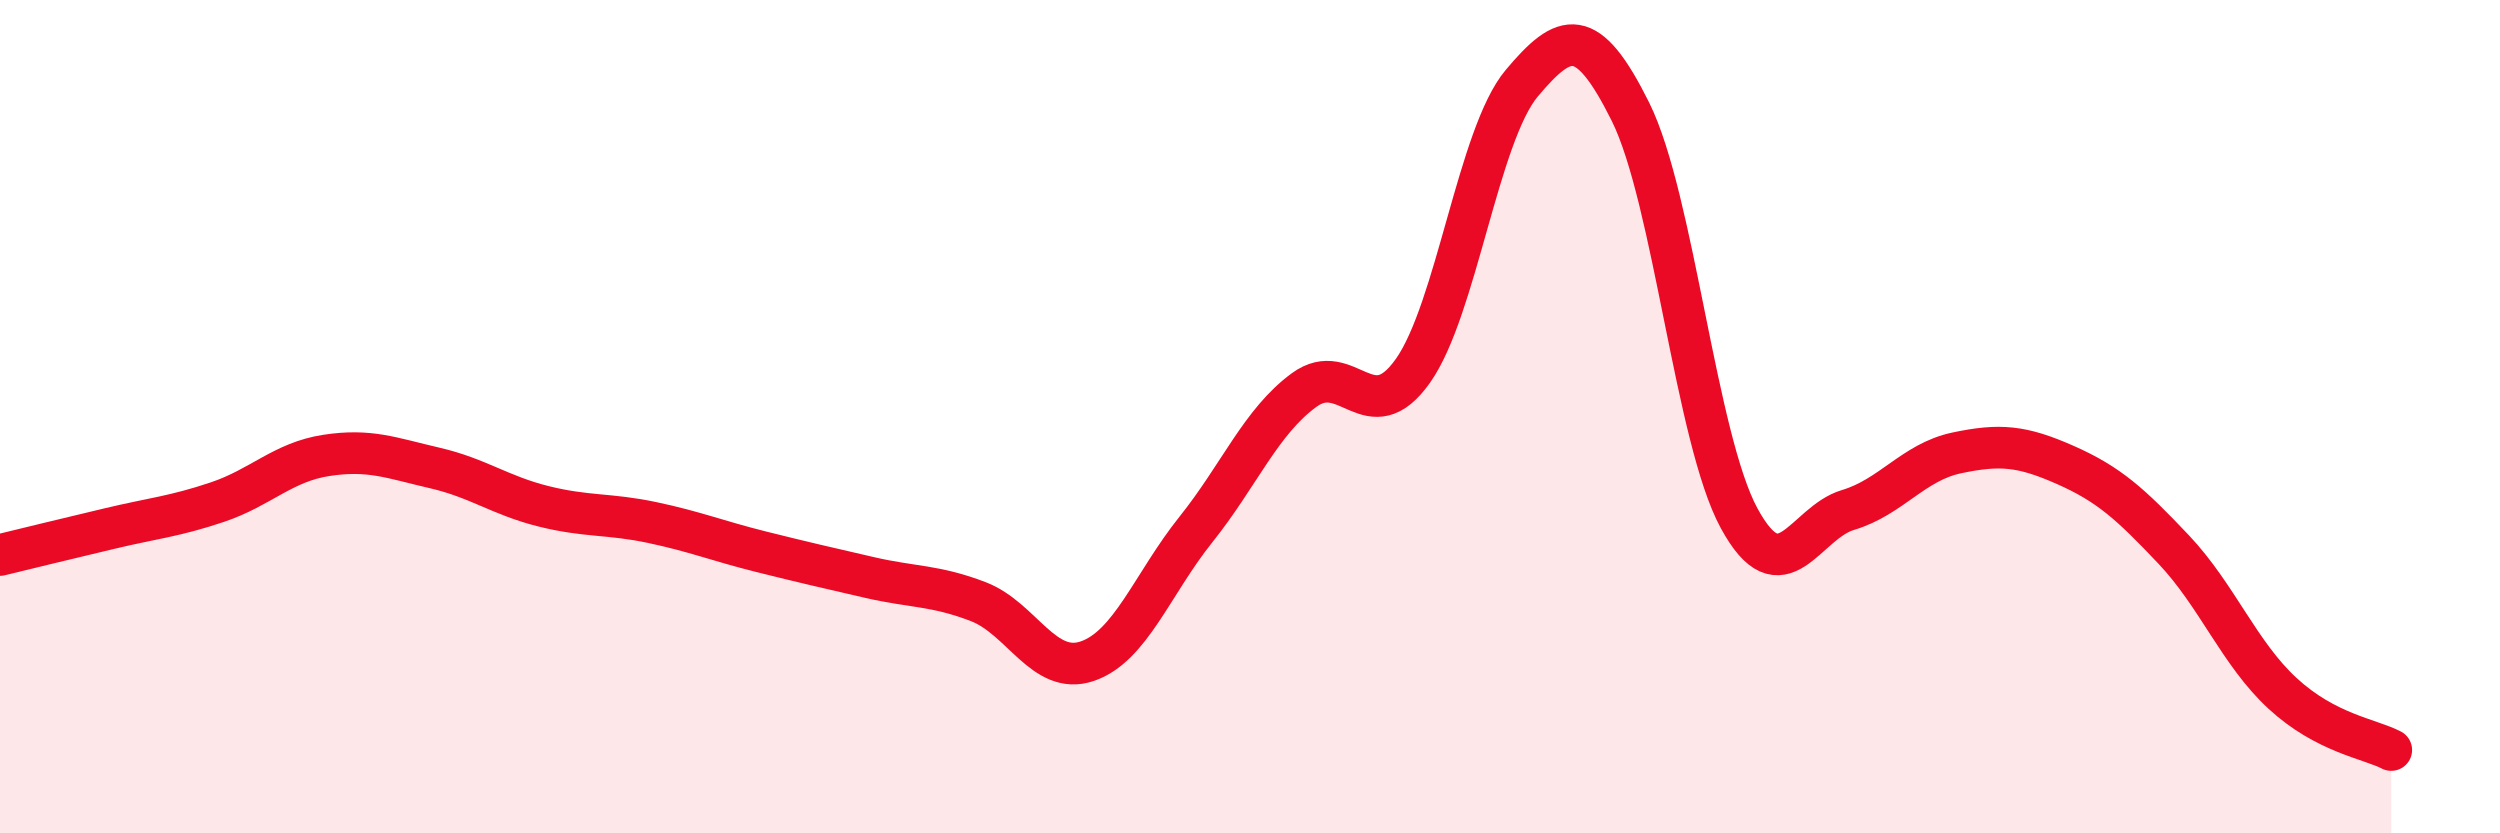
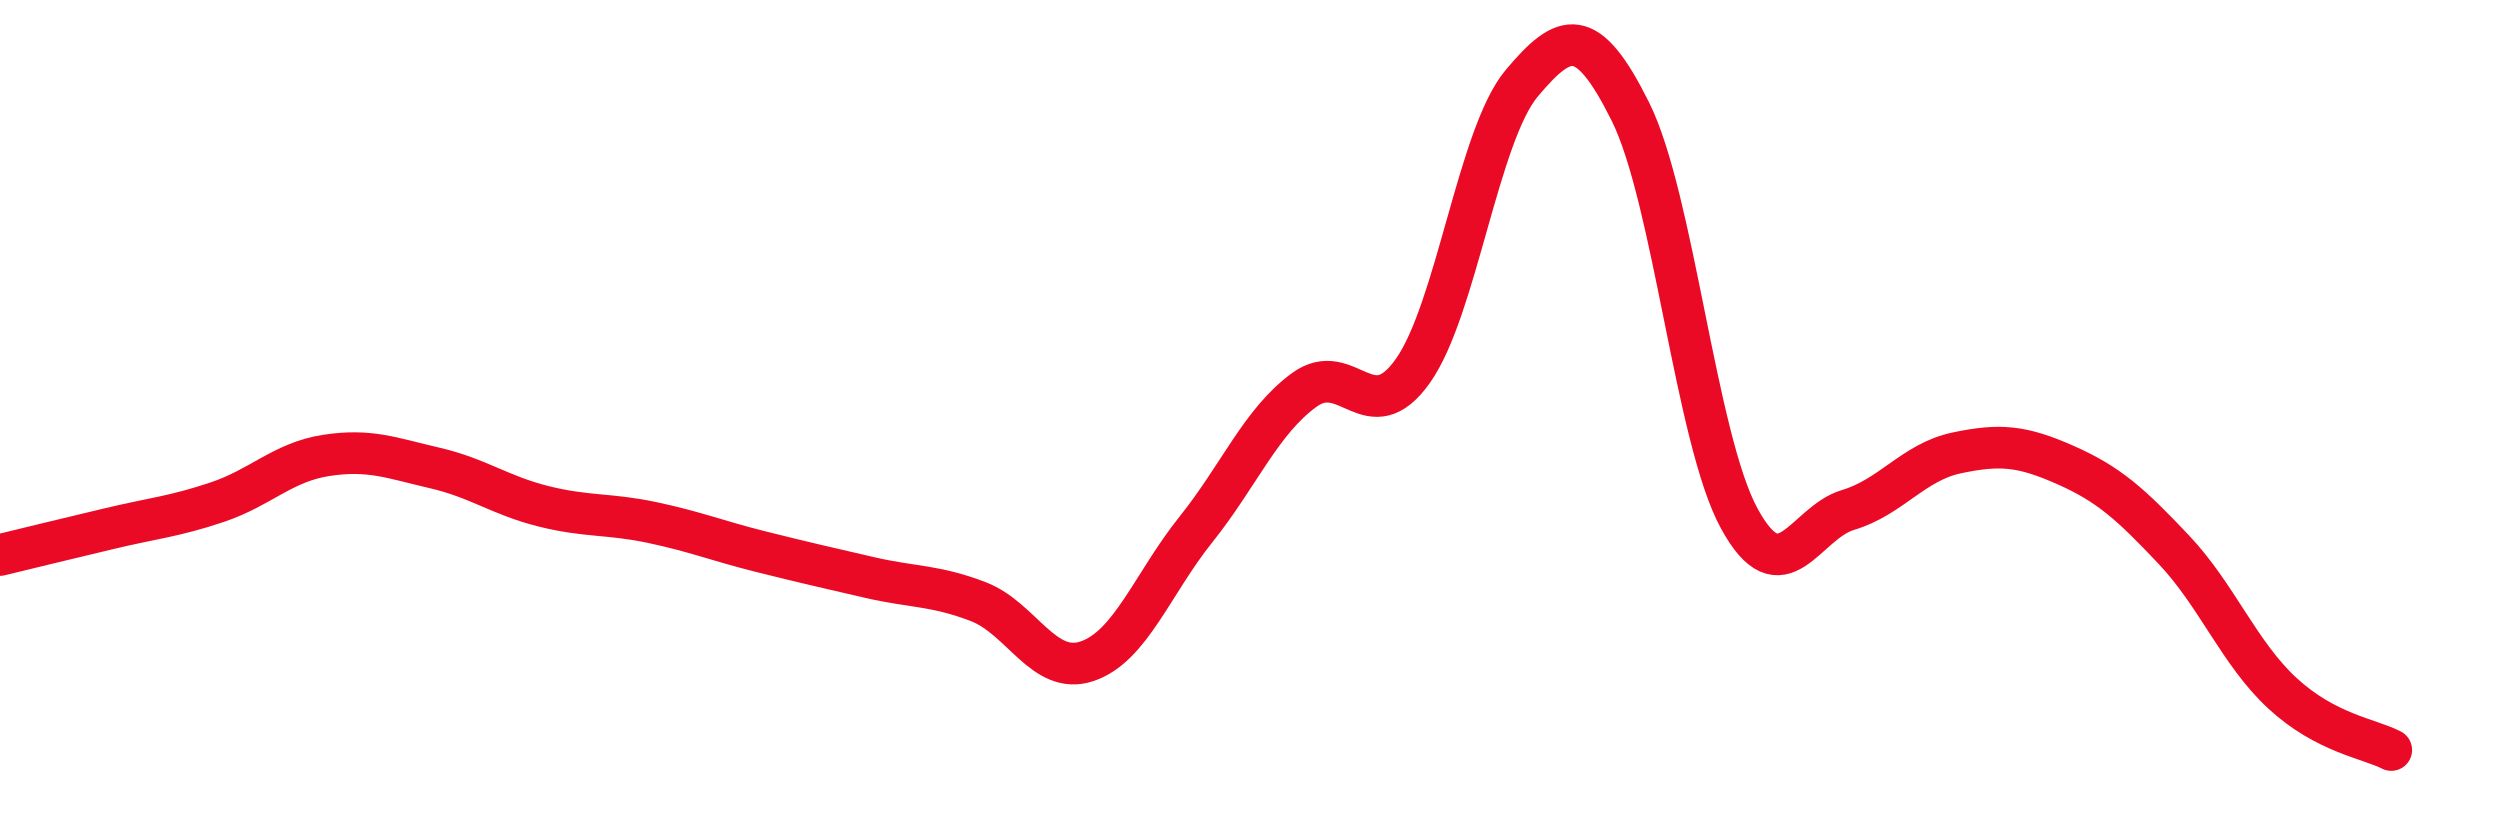
<svg xmlns="http://www.w3.org/2000/svg" width="60" height="20" viewBox="0 0 60 20">
-   <path d="M 0,13.32 C 0.52,13.19 1.57,12.94 2.61,12.69 C 3.65,12.44 4.18,12.4 5.22,12.05 C 6.26,11.7 6.79,11.09 7.83,10.93 C 8.87,10.77 9.39,10.99 10.43,11.23 C 11.47,11.47 12,11.89 13.04,12.15 C 14.08,12.41 14.61,12.32 15.65,12.54 C 16.69,12.76 17.22,12.98 18.26,13.24 C 19.3,13.5 19.83,13.62 20.87,13.86 C 21.91,14.1 22.44,14.04 23.48,14.44 C 24.52,14.84 25.05,16.22 26.09,15.87 C 27.13,15.52 27.66,14.01 28.7,12.71 C 29.74,11.41 30.26,10.12 31.3,9.36 C 32.34,8.6 32.87,10.37 33.91,8.9 C 34.95,7.43 35.48,3.24 36.52,2 C 37.56,0.76 38.09,0.59 39.13,2.68 C 40.17,4.77 40.7,10.53 41.74,12.44 C 42.78,14.35 43.31,12.55 44.35,12.24 C 45.39,11.93 45.92,11.09 46.96,10.87 C 48,10.65 48.53,10.7 49.57,11.16 C 50.61,11.62 51.13,12.09 52.17,13.19 C 53.21,14.29 53.74,15.68 54.78,16.64 C 55.82,17.6 56.87,17.73 57.39,18L57.39 20L0 20Z" fill="#EB0A25" opacity="0.1" stroke-linecap="round" stroke-linejoin="round" />
  <path d="M 0,13.32 C 0.52,13.19 1.57,12.94 2.61,12.69 C 3.65,12.44 4.18,12.4 5.22,12.05 C 6.26,11.7 6.79,11.09 7.83,10.93 C 8.87,10.77 9.39,10.99 10.43,11.23 C 11.47,11.47 12,11.89 13.04,12.15 C 14.08,12.41 14.61,12.32 15.65,12.54 C 16.69,12.76 17.22,12.98 18.26,13.24 C 19.3,13.5 19.83,13.62 20.87,13.86 C 21.91,14.1 22.44,14.04 23.48,14.44 C 24.52,14.84 25.05,16.22 26.09,15.87 C 27.13,15.52 27.66,14.01 28.7,12.71 C 29.74,11.41 30.26,10.12 31.3,9.36 C 32.34,8.6 32.87,10.37 33.91,8.9 C 34.95,7.43 35.48,3.24 36.52,2 C 37.56,0.76 38.09,0.59 39.13,2.68 C 40.17,4.77 40.7,10.53 41.74,12.44 C 42.78,14.35 43.31,12.55 44.35,12.24 C 45.39,11.93 45.92,11.09 46.96,10.87 C 48,10.65 48.53,10.7 49.57,11.16 C 50.61,11.62 51.13,12.09 52.17,13.19 C 53.21,14.29 53.74,15.68 54.78,16.64 C 55.82,17.6 56.87,17.73 57.39,18" stroke="#EB0A25" stroke-width="1" fill="none" stroke-linecap="round" stroke-linejoin="round" />
</svg>